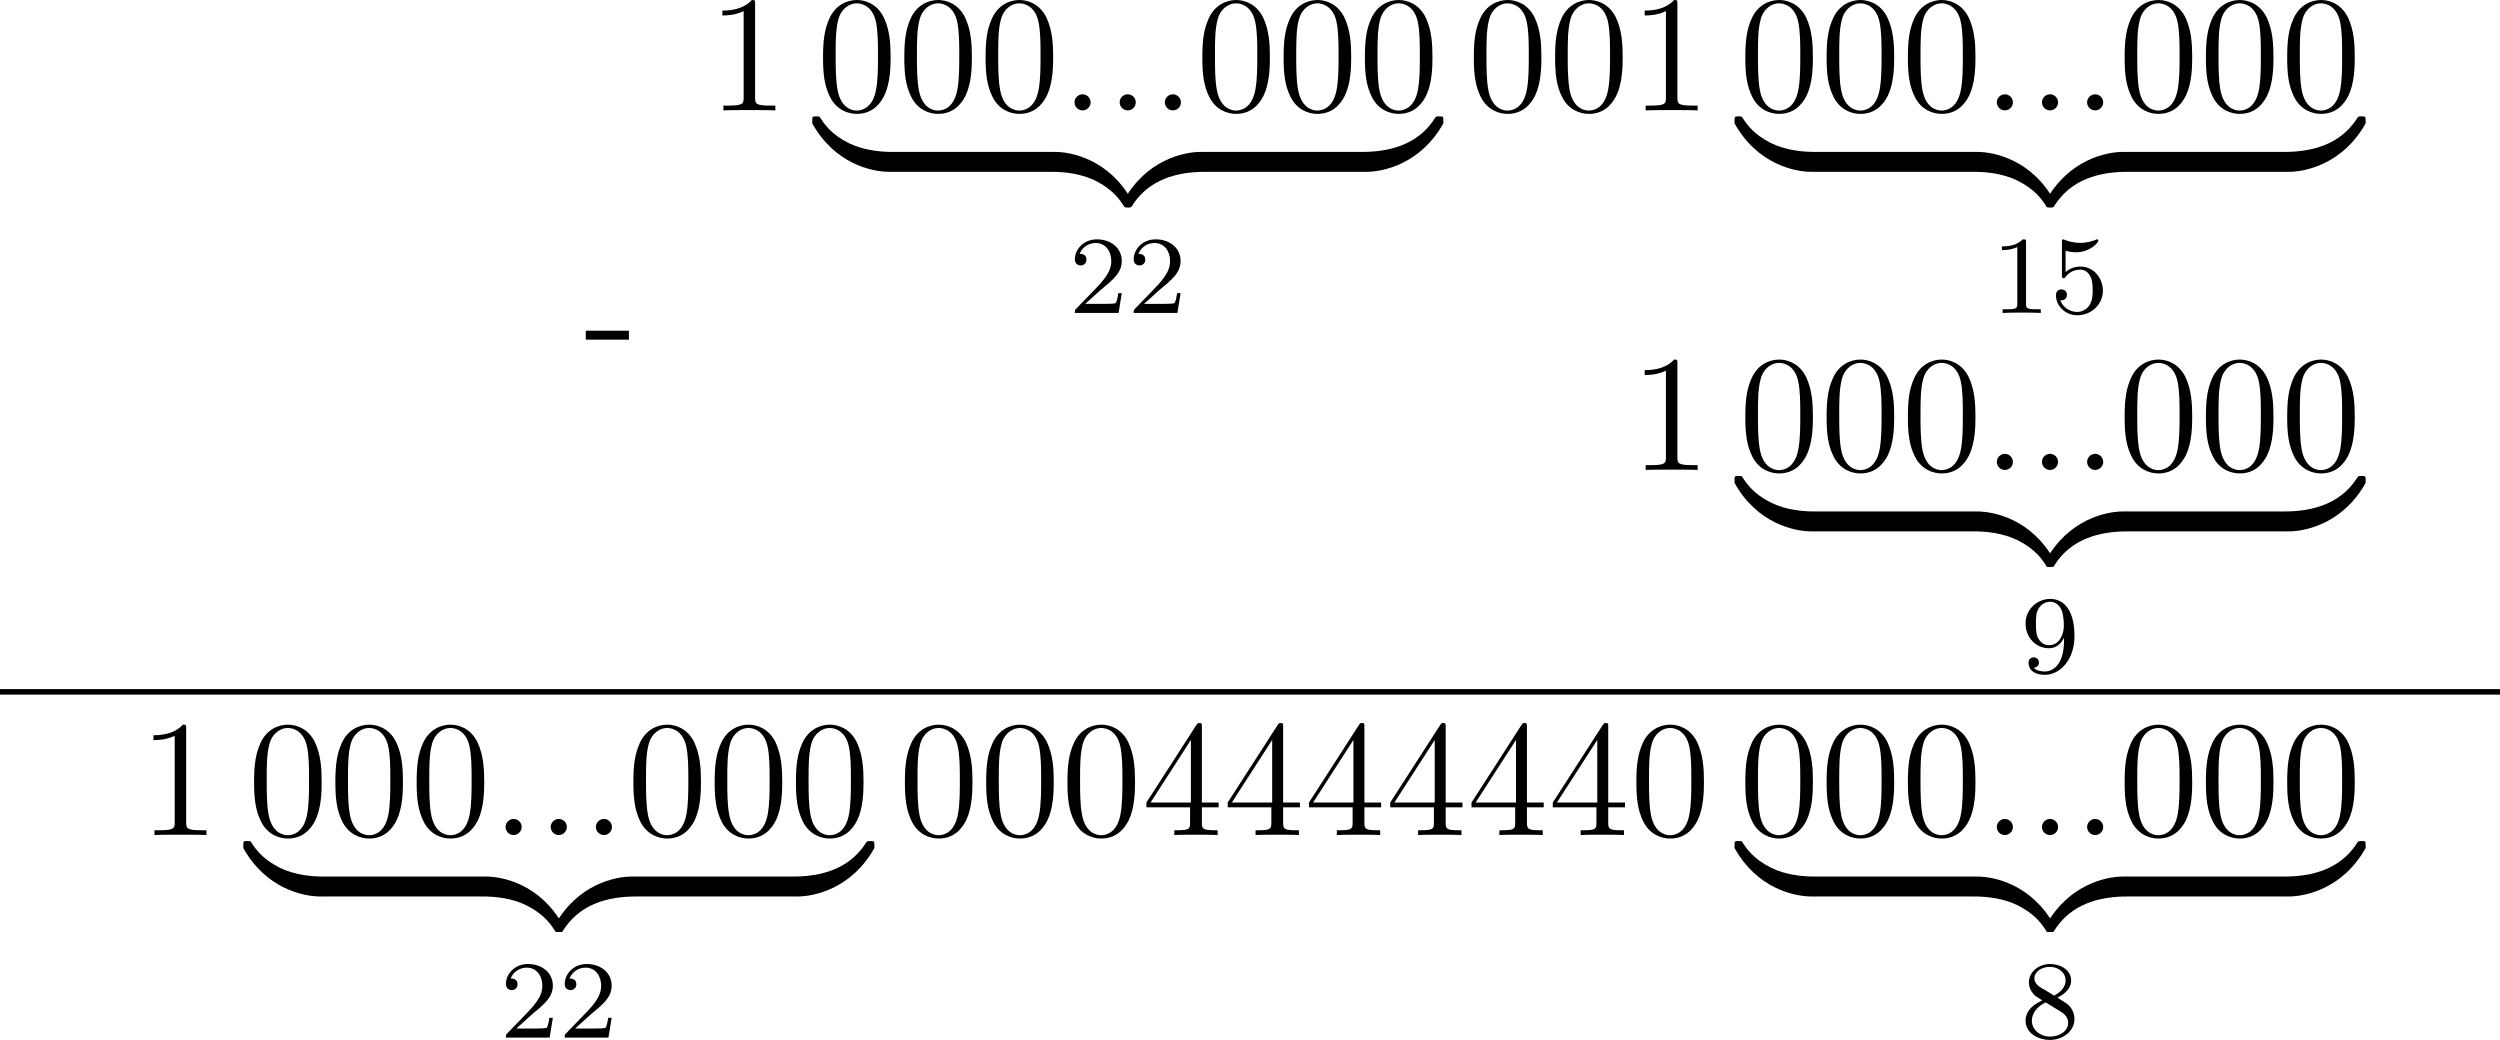
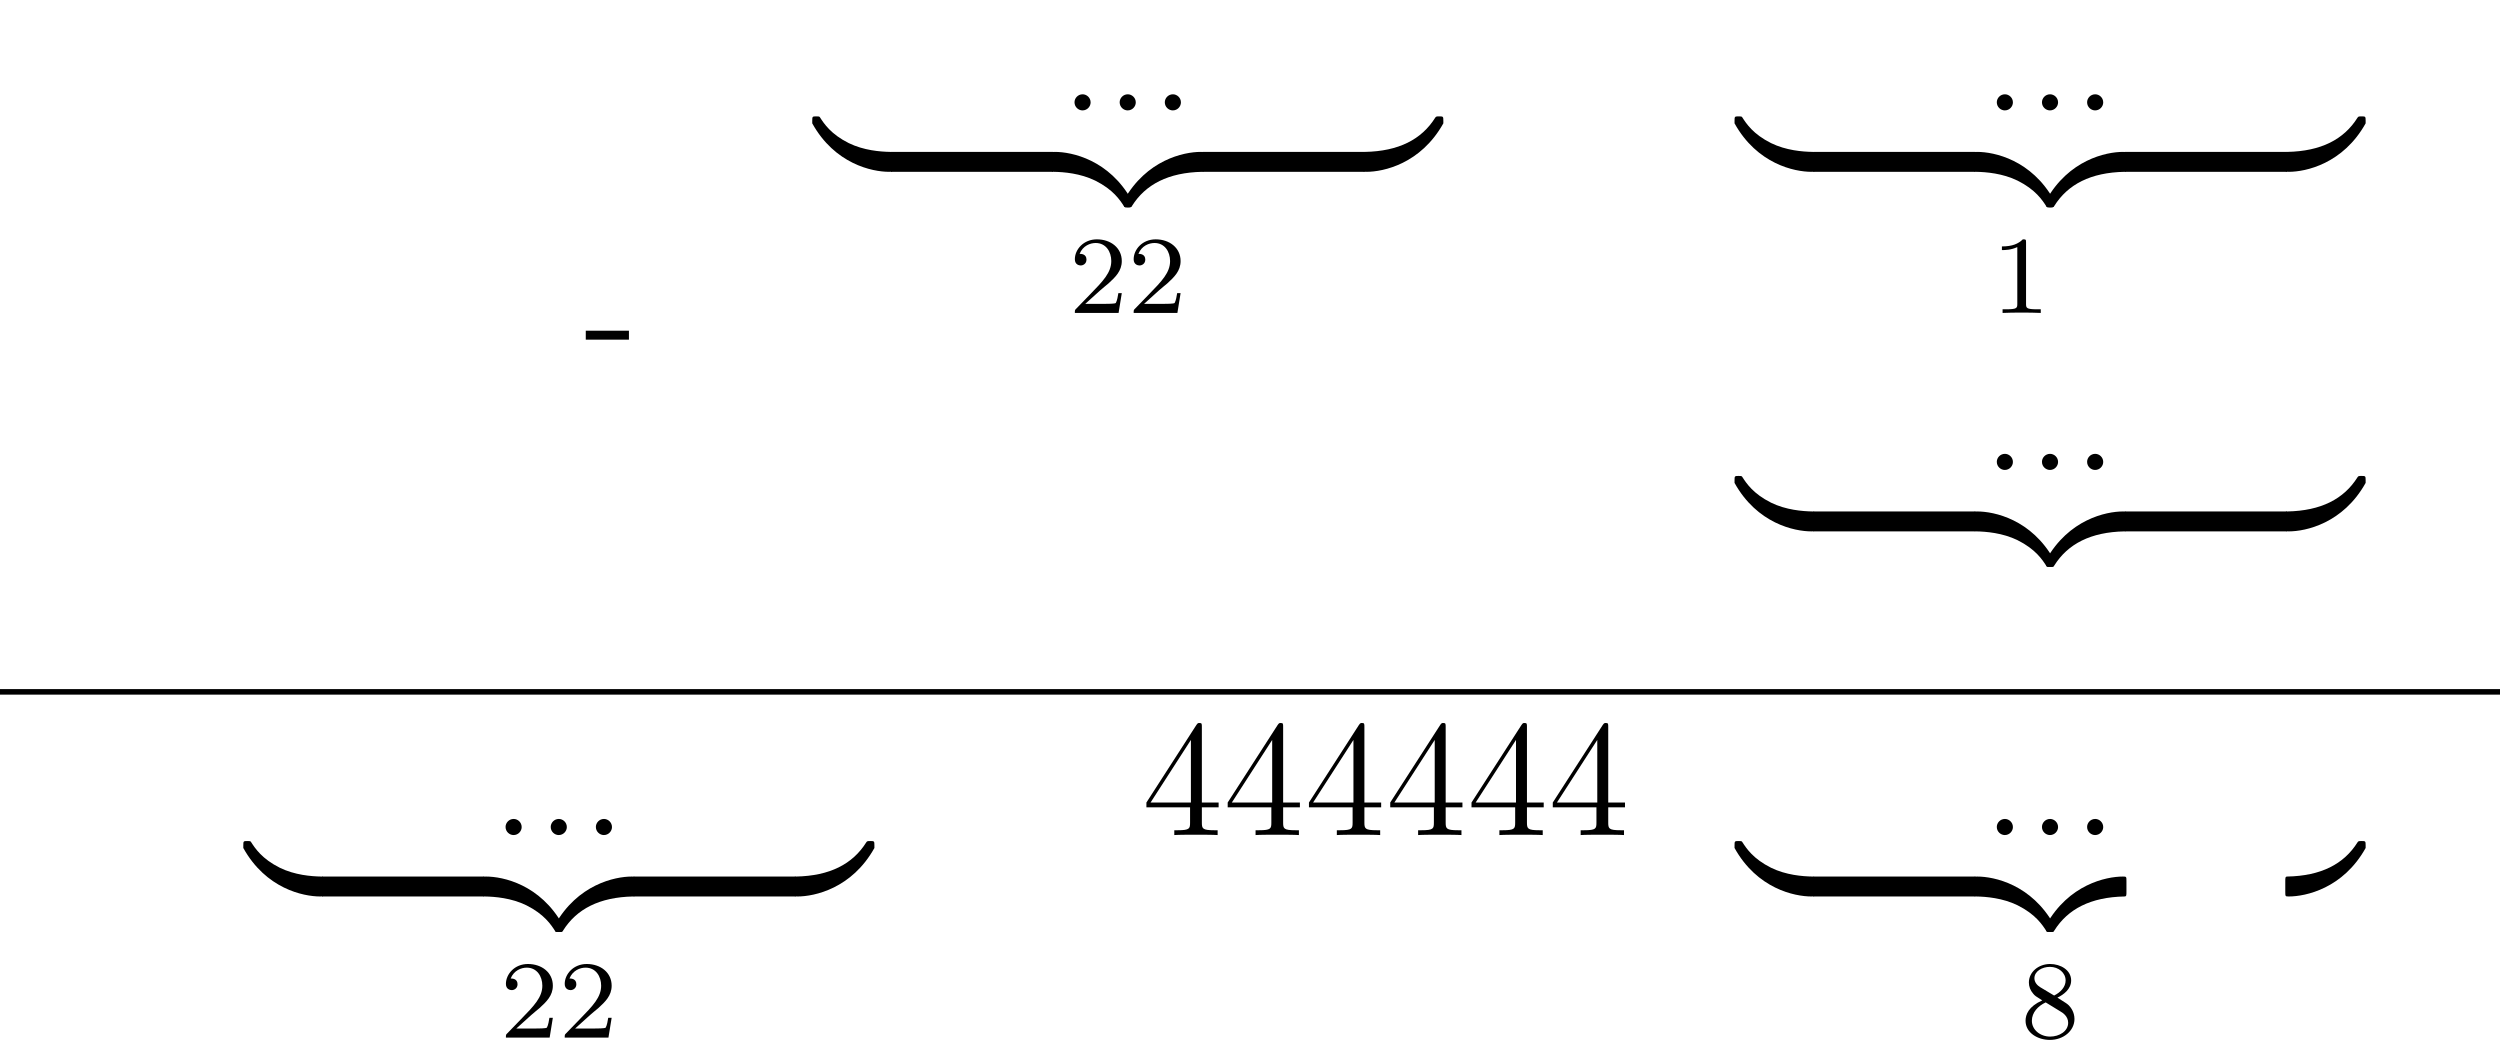
<svg xmlns="http://www.w3.org/2000/svg" xmlns:xlink="http://www.w3.org/1999/xlink" version="1.1" width="360.063pt" height="149.774pt" viewBox="344.378 1030.427 360.063 149.774">
  <defs>
    <path id="g2-58" d="M2.2-.574C2.2-.921 1.913-1.16 1.626-1.16C1.279-1.16 1.04-.873 1.04-.586C1.04-.239 1.327 0 1.614 0C1.961 0 2.2-.287 2.2-.574Z" />
    <path id="g3-49" d="M2.503-5.077C2.503-5.292 2.487-5.3 2.271-5.3C1.945-4.981 1.522-4.79 .765-4.79V-4.527C.98-4.527 1.411-4.527 1.873-4.742V-.654C1.873-.359 1.849-.263 1.092-.263H.813V0C1.14-.024 1.825-.024 2.184-.024S3.236-.024 3.563 0V-.263H3.284C2.527-.263 2.503-.359 2.503-.654V-5.077Z" />
    <path id="g3-50" d="M2.248-1.626C2.375-1.745 2.71-2.008 2.837-2.12C3.332-2.574 3.802-3.013 3.802-3.738C3.802-4.686 3.005-5.3 2.008-5.3C1.052-5.3 .422-4.575 .422-3.866C.422-3.475 .733-3.419 .845-3.419C1.012-3.419 1.259-3.539 1.259-3.842C1.259-4.256 .861-4.256 .765-4.256C.996-4.838 1.53-5.037 1.921-5.037C2.662-5.037 3.045-4.407 3.045-3.738C3.045-2.909 2.463-2.303 1.522-1.339L.518-.303C.422-.215 .422-.199 .422 0H3.571L3.802-1.427H3.555C3.531-1.267 3.467-.869 3.371-.717C3.324-.654 2.718-.654 2.59-.654H1.172L2.248-1.626Z" />
-     <path id="g3-53" d="M1.116-4.479C1.219-4.447 1.538-4.368 1.873-4.368C2.869-4.368 3.475-5.069 3.475-5.189C3.475-5.276 3.419-5.3 3.379-5.3C3.363-5.3 3.347-5.3 3.276-5.26C2.965-5.141 2.598-5.045 2.168-5.045C1.698-5.045 1.307-5.165 1.06-5.26C.98-5.3 .964-5.3 .956-5.3C.853-5.3 .853-5.212 .853-5.069V-2.734C.853-2.59 .853-2.495 .98-2.495C1.044-2.495 1.068-2.527 1.108-2.59C1.203-2.71 1.506-3.116 2.184-3.116C2.63-3.116 2.845-2.75 2.917-2.598C3.053-2.311 3.068-1.945 3.068-1.634C3.068-1.339 3.061-.909 2.837-.558C2.686-.319 2.367-.072 1.945-.072C1.427-.072 .917-.399 .733-.917C.757-.909 .805-.909 .813-.909C1.036-.909 1.211-1.052 1.211-1.299C1.211-1.594 .98-1.698 .821-1.698C.677-1.698 .422-1.618 .422-1.275C.422-.558 1.044 .167 1.961 .167C2.957 .167 3.802-.606 3.802-1.594C3.802-2.519 3.132-3.339 2.192-3.339C1.793-3.339 1.419-3.212 1.116-2.941V-4.479Z" />
    <path id="g3-56" d="M2.646-2.877C3.092-3.092 3.634-3.491 3.634-4.113C3.634-4.87 2.861-5.3 2.12-5.3C1.275-5.3 .59-4.718 .59-3.969C.59-3.674 .693-3.403 .893-3.172C1.028-3.005 1.06-2.989 1.554-2.678C.566-2.24 .351-1.658 .351-1.211C.351-.335 1.235 .167 2.104 .167C3.084 .167 3.873-.494 3.873-1.339C3.873-1.841 3.602-2.176 3.475-2.311C3.339-2.439 3.332-2.447 2.646-2.877ZM1.411-3.626C1.18-3.762 .988-3.993 .988-4.272C.988-4.774 1.538-5.093 2.104-5.093C2.726-5.093 3.236-4.67 3.236-4.113C3.236-3.65 2.877-3.26 2.407-3.029L1.411-3.626ZM1.801-2.534C1.833-2.519 2.742-1.961 2.877-1.873C3.005-1.801 3.419-1.546 3.419-1.068C3.419-.454 2.774-.072 2.12-.072C1.411-.072 .805-.558 .805-1.211C.805-1.809 1.251-2.279 1.801-2.534Z" />
-     <path id="g3-57" d="M3.124-2.351C3.124-.406 2.2-.072 1.737-.072C1.57-.072 1.156-.096 .94-.343C1.291-.375 1.315-.638 1.315-.717C1.315-.956 1.132-1.092 .94-1.092C.797-1.092 .566-1.004 .566-.701C.566-.159 1.012 .167 1.745 .167C2.837 .167 3.873-.917 3.873-2.622C3.873-4.694 2.957-5.3 2.136-5.3C1.196-5.3 .351-4.567 .351-3.523C.351-2.495 1.124-1.745 2.024-1.745C2.59-1.745 2.933-2.104 3.124-2.511V-2.351ZM2.056-1.969C1.69-1.969 1.459-2.136 1.283-2.431C1.1-2.726 1.1-3.108 1.1-3.515C1.1-3.985 1.1-4.32 1.315-4.647C1.514-4.933 1.769-5.093 2.144-5.093C2.678-5.093 2.909-4.567 2.933-4.527C3.1-4.136 3.108-3.515 3.108-3.355C3.108-2.726 2.766-1.969 2.056-1.969Z" />
    <path id="g0-122" d="M5.499-1.1C5.499-1.423 5.499-1.435 5.248-1.435C4.029-1.435 1.339-.861-.287 2.056V2.248C-.287 2.546-.275 2.558 0 2.558C.227 2.558 .239 2.546 .299 2.463C1.279 .897 2.929 .048 5.356 0C5.499 0 5.499-.084 5.499-.335V-1.1Z" />
    <path id="g0-123" d="M5.667 2.056C4.041-.873 1.351-1.435 .132-1.435C-.12-1.435-.12-1.423-.12-1.1V-.335C-.12-.06-.12 0 .048 0C.777 .012 1.961 .108 3.037 .634C4.328 1.279 4.818 2.032 5.117 2.499C5.153 2.558 5.224 2.558 5.38 2.558C5.655 2.558 5.667 2.546 5.667 2.248V2.056Z" />
    <path id="g0-124" d="M5.499-1.1C5.499-1.375 5.499-1.435 5.332-1.435C4.603-1.447 3.419-1.542 2.343-2.068C1.052-2.714 .562-3.467 .263-3.933C.227-3.993 .155-3.993 0-3.993C-.275-3.993-.287-3.981-.287-3.682V-3.491C1.339-.562 4.029 0 5.248 0C5.499 0 5.499-.012 5.499-.335V-1.1Z" />
    <path id="g0-125" d="M5.667-3.682C5.667-3.981 5.655-3.993 5.38-3.993C5.153-3.993 5.141-3.981 5.081-3.897C4.101-2.331 2.451-1.482 .024-1.435C-.12-1.435-.12-1.351-.12-1.1V-.335C-.12-.012-.12 0 .132 0C1.351 0 4.041-.574 5.667-3.491V-3.682Z" />
-     <path id="g7-48" d="M5.356-3.826C5.356-4.818 5.296-5.786 4.866-6.695C4.376-7.687 3.515-7.95 2.929-7.95C2.236-7.95 1.387-7.603 .944-6.611C.61-5.858 .49-5.117 .49-3.826C.49-2.666 .574-1.793 1.004-.944C1.47-.036 2.295 .251 2.917 .251C3.957 .251 4.555-.371 4.902-1.064C5.332-1.961 5.356-3.132 5.356-3.826ZM2.917 .012C2.534 .012 1.757-.203 1.53-1.506C1.399-2.224 1.399-3.132 1.399-3.969C1.399-4.949 1.399-5.834 1.59-6.539C1.793-7.34 2.403-7.711 2.917-7.711C3.371-7.711 4.065-7.436 4.292-6.408C4.447-5.727 4.447-4.782 4.447-3.969C4.447-3.168 4.447-2.26 4.316-1.53C4.089-.215 3.335 .012 2.917 .012Z" />
-     <path id="g7-49" d="M3.443-7.663C3.443-7.938 3.443-7.95 3.204-7.95C2.917-7.627 2.319-7.185 1.088-7.185V-6.838C1.363-6.838 1.961-6.838 2.618-7.149V-.921C2.618-.49 2.582-.347 1.53-.347H1.16V0C1.482-.024 2.642-.024 3.037-.024S4.579-.024 4.902 0V-.347H4.531C3.479-.347 3.443-.49 3.443-.921V-7.663Z" />
    <path id="g7-52" d="M4.316-7.783C4.316-8.01 4.316-8.07 4.148-8.07C4.053-8.07 4.017-8.07 3.921-7.926L.323-2.343V-1.997H3.467V-.909C3.467-.466 3.443-.347 2.57-.347H2.331V0C2.606-.024 3.551-.024 3.885-.024S5.177-.024 5.452 0V-.347H5.212C4.352-.347 4.316-.466 4.316-.909V-1.997H5.523V-2.343H4.316V-7.783ZM3.527-6.85V-2.343H.622L3.527-6.85Z" />
    <path id="g6-45" d="M.132-2.905V-2.26H3.24V-2.905H.132Z" />
  </defs>
  <g id="page3" transform="matrix(2 0 0 2 0 0)">
    <use x="214.24" y="541.933" xlink:href="#g6-45" />
    <use x="223.123" y="523.164" xlink:href="#g7-49" />
    <use x="230.968" y="523.164" xlink:href="#g7-48" />
    <use x="236.821" y="523.164" xlink:href="#g7-48" />
    <use x="242.674" y="523.164" xlink:href="#g7-48" />
    <use x="248.527" y="523.164" xlink:href="#g2-58" />
    <use x="251.779" y="523.164" xlink:href="#g2-58" />
    <use x="255.03" y="523.164" xlink:href="#g2-58" />
    <use x="258.282" y="523.164" xlink:href="#g7-48" />
    <use x="264.135" y="523.164" xlink:href="#g7-48" />
    <use x="269.988" y="523.164" xlink:href="#g7-48" />
    <use x="230.968" y="527.587" xlink:href="#g0-124" />
    <rect x="236.348" y="526.152" height="1.435" width="11.677" />
    <use x="248.025" y="527.587" xlink:href="#g0-123" />
    <use x="253.405" y="527.587" xlink:href="#g0-122" />
    <rect x="258.784" y="526.152" height="1.435" width="11.677" />
    <use x="270.461" y="527.587" xlink:href="#g0-125" />
    <use x="249.17" y="537.749" xlink:href="#g3-50" />
    <use x="253.405" y="537.749" xlink:href="#g3-50" />
    <use x="277.833" y="523.164" xlink:href="#g7-48" />
    <use x="283.686" y="523.164" xlink:href="#g7-48" />
    <use x="289.539" y="523.164" xlink:href="#g7-49" />
    <use x="297.385" y="523.164" xlink:href="#g7-48" />
    <use x="303.238" y="523.164" xlink:href="#g7-48" />
    <use x="309.091" y="523.164" xlink:href="#g7-48" />
    <use x="314.944" y="523.164" xlink:href="#g2-58" />
    <use x="318.196" y="523.164" xlink:href="#g2-58" />
    <use x="321.447" y="523.164" xlink:href="#g2-58" />
    <use x="324.699" y="523.164" xlink:href="#g7-48" />
    <use x="330.552" y="523.164" xlink:href="#g7-48" />
    <use x="336.405" y="523.164" xlink:href="#g7-48" />
    <use x="297.385" y="527.587" xlink:href="#g0-124" />
    <rect x="302.765" y="526.152" height="1.435" width="11.677" />
    <use x="314.442" y="527.587" xlink:href="#g0-123" />
    <use x="319.821" y="527.587" xlink:href="#g0-122" />
    <rect x="325.201" y="526.152" height="1.435" width="11.677" />
    <use x="336.878" y="527.587" xlink:href="#g0-125" />
    <use x="315.587" y="537.749" xlink:href="#g3-49" />
    <use x="319.821" y="537.749" xlink:href="#g3-53" />
    <use x="289.539" y="549.056" xlink:href="#g7-49" />
    <use x="297.385" y="549.056" xlink:href="#g7-48" />
    <use x="303.238" y="549.056" xlink:href="#g7-48" />
    <use x="309.091" y="549.056" xlink:href="#g7-48" />
    <use x="314.944" y="549.056" xlink:href="#g2-58" />
    <use x="318.196" y="549.056" xlink:href="#g2-58" />
    <use x="321.447" y="549.056" xlink:href="#g2-58" />
    <use x="324.699" y="549.056" xlink:href="#g7-48" />
    <use x="330.552" y="549.056" xlink:href="#g7-48" />
    <use x="336.405" y="549.056" xlink:href="#g7-48" />
    <use x="297.385" y="553.48" xlink:href="#g0-124" />
    <rect x="302.765" y="552.045" height="1.435" width="11.677" />
    <use x="314.442" y="553.48" xlink:href="#g0-123" />
    <use x="319.821" y="553.48" xlink:href="#g0-122" />
    <rect x="325.201" y="552.045" height="1.435" width="11.677" />
    <use x="336.878" y="553.48" xlink:href="#g0-125" />
    <use x="317.704" y="563.642" xlink:href="#g3-57" />
    <rect x="172.189" y="564.837" height=".399" width="180.032" />
    <use x="182.152" y="575.348" xlink:href="#g7-49" />
    <use x="189.997" y="575.348" xlink:href="#g7-48" />
    <use x="195.85" y="575.348" xlink:href="#g7-48" />
    <use x="201.703" y="575.348" xlink:href="#g7-48" />
    <use x="207.556" y="575.348" xlink:href="#g2-58" />
    <use x="210.808" y="575.348" xlink:href="#g2-58" />
    <use x="214.059" y="575.348" xlink:href="#g2-58" />
    <use x="217.311" y="575.348" xlink:href="#g7-48" />
    <use x="223.164" y="575.348" xlink:href="#g7-48" />
    <use x="229.017" y="575.348" xlink:href="#g7-48" />
    <use x="189.997" y="579.771" xlink:href="#g0-124" />
    <rect x="195.377" y="578.336" height="1.435" width="11.677" />
    <use x="207.054" y="579.771" xlink:href="#g0-123" />
    <use x="212.434" y="579.771" xlink:href="#g0-122" />
    <rect x="217.813" y="578.336" height="1.435" width="11.677" />
    <use x="229.49" y="579.771" xlink:href="#g0-125" />
    <use x="208.199" y="589.933" xlink:href="#g3-50" />
    <use x="212.434" y="589.933" xlink:href="#g3-50" />
    <use x="236.863" y="575.348" xlink:href="#g7-48" />
    <use x="242.716" y="575.348" xlink:href="#g7-48" />
    <use x="248.569" y="575.348" xlink:href="#g7-48" />
    <use x="254.422" y="575.348" xlink:href="#g7-52" />
    <use x="260.275" y="575.348" xlink:href="#g7-52" />
    <use x="266.127" y="575.348" xlink:href="#g7-52" />
    <use x="271.98" y="575.348" xlink:href="#g7-52" />
    <use x="277.833" y="575.348" xlink:href="#g7-52" />
    <use x="283.686" y="575.348" xlink:href="#g7-52" />
    <use x="289.539" y="575.348" xlink:href="#g7-48" />
    <use x="297.385" y="575.348" xlink:href="#g7-48" />
    <use x="303.238" y="575.348" xlink:href="#g7-48" />
    <use x="309.091" y="575.348" xlink:href="#g7-48" />
    <use x="314.944" y="575.348" xlink:href="#g2-58" />
    <use x="318.196" y="575.348" xlink:href="#g2-58" />
    <use x="321.447" y="575.348" xlink:href="#g2-58" />
    <use x="324.699" y="575.348" xlink:href="#g7-48" />
    <use x="330.552" y="575.348" xlink:href="#g7-48" />
    <use x="336.405" y="575.348" xlink:href="#g7-48" />
    <use x="297.385" y="579.771" xlink:href="#g0-124" />
    <rect x="302.765" y="578.336" height="1.435" width="11.677" />
    <use x="314.442" y="579.771" xlink:href="#g0-123" />
    <use x="319.821" y="579.771" xlink:href="#g0-122" />
-     <rect x="325.201" y="578.336" height="1.435" width="11.677" />
    <use x="336.878" y="579.771" xlink:href="#g0-125" />
    <use x="317.704" y="589.933" xlink:href="#g3-56" />
  </g>
</svg>